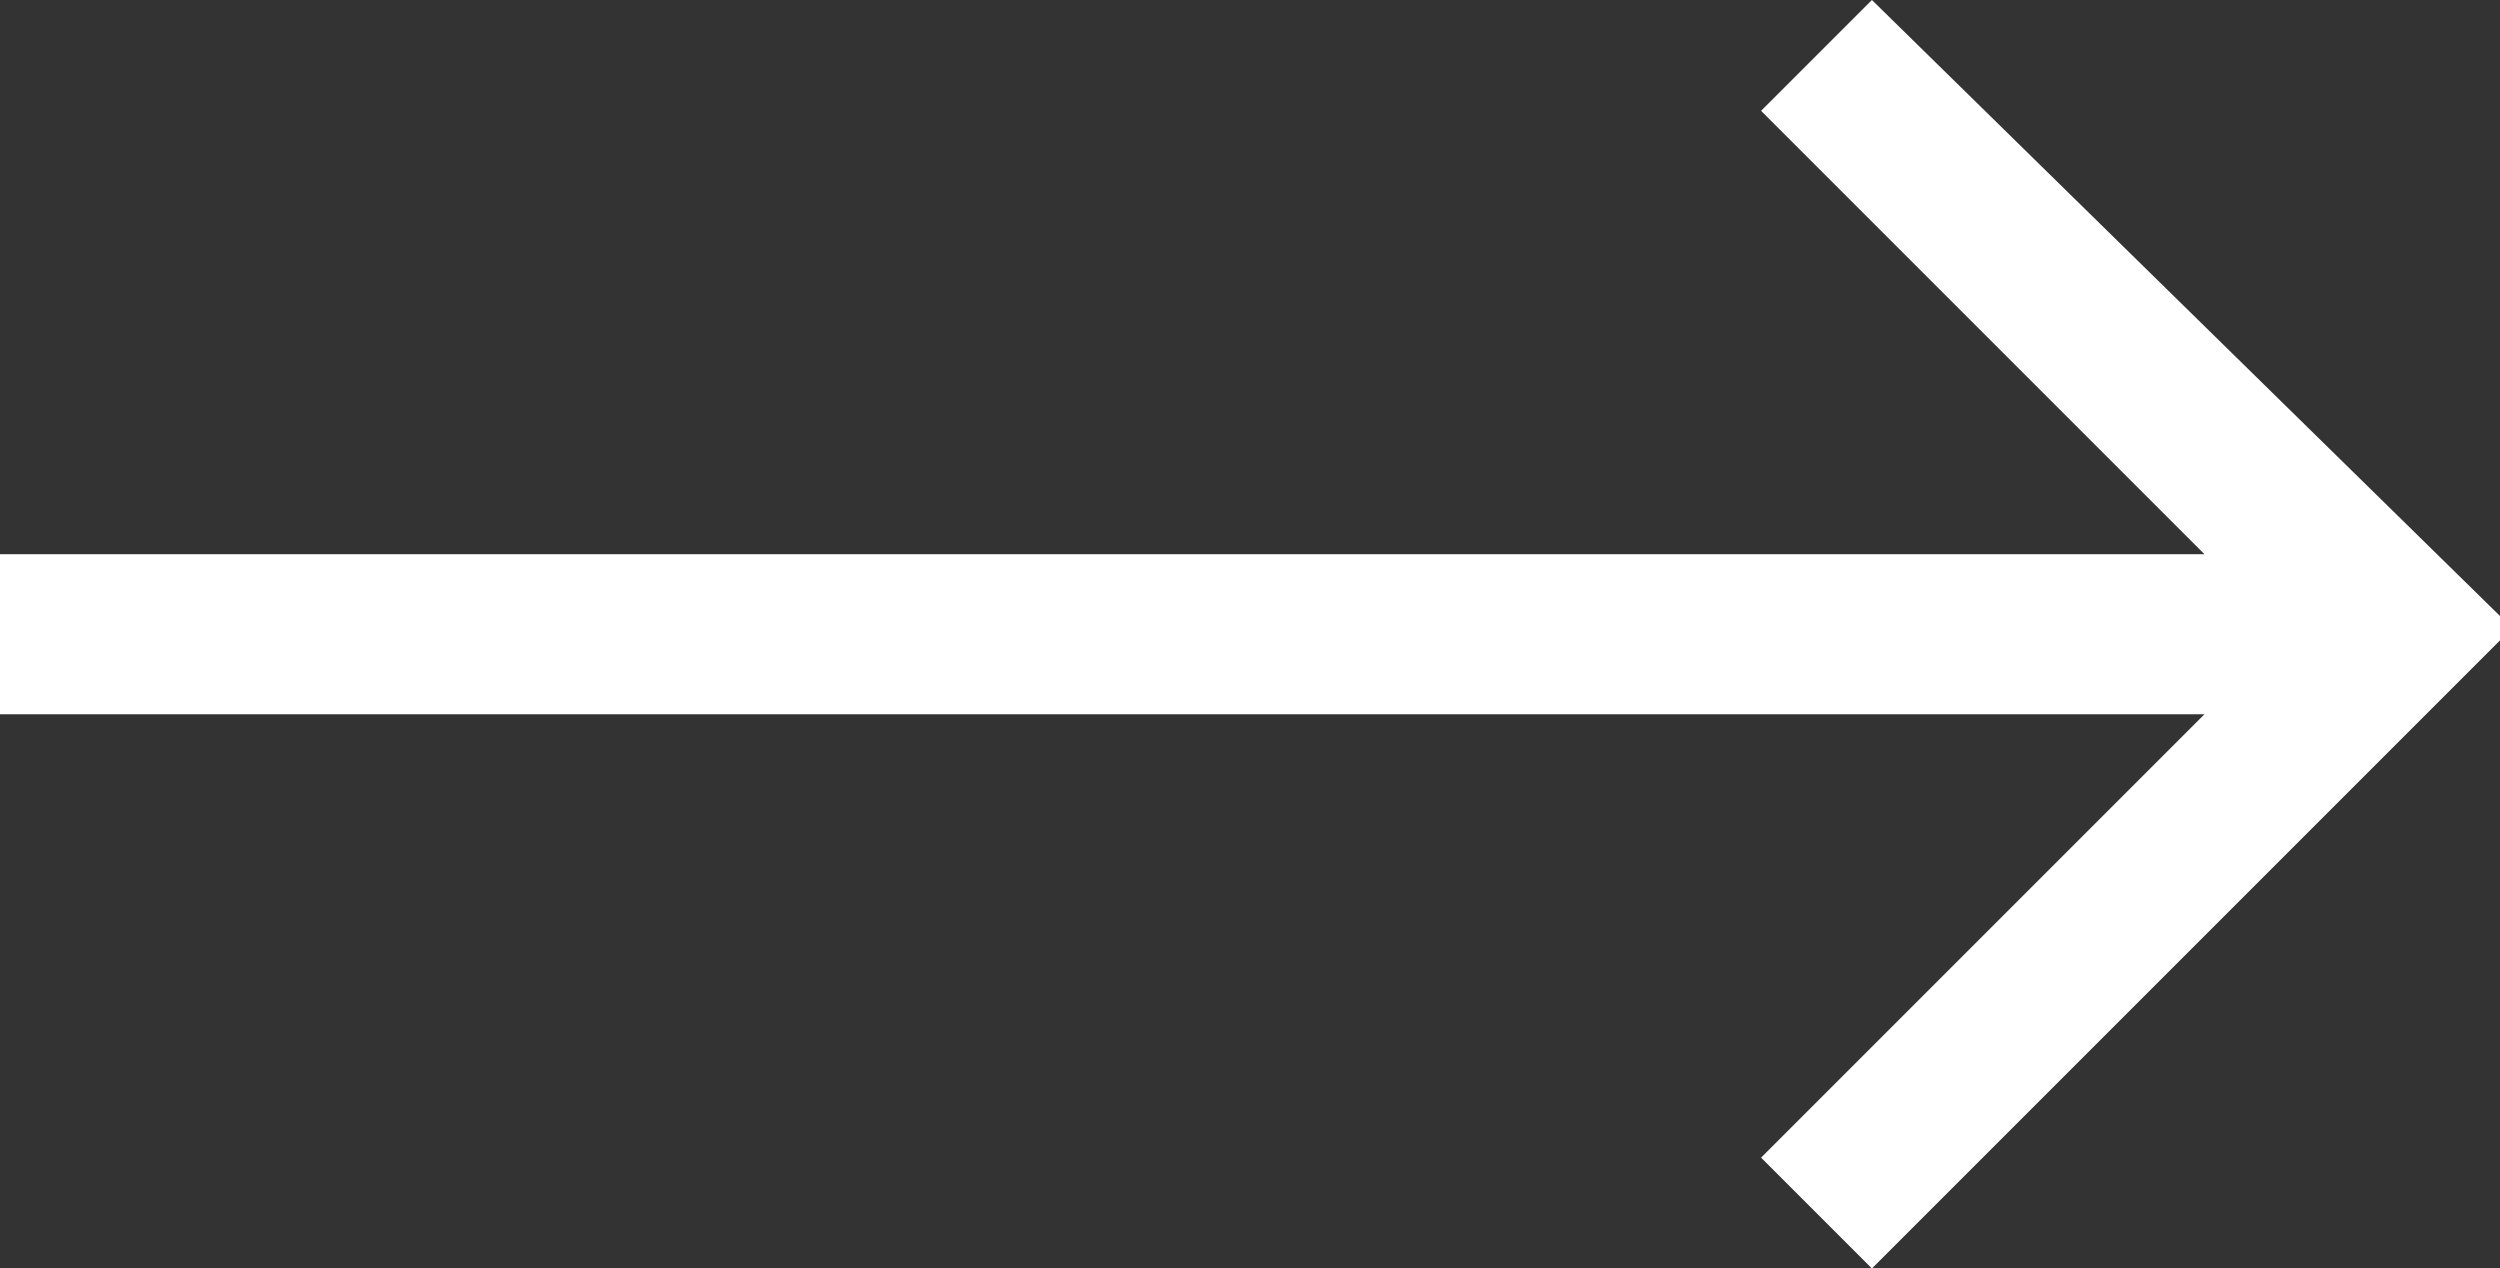
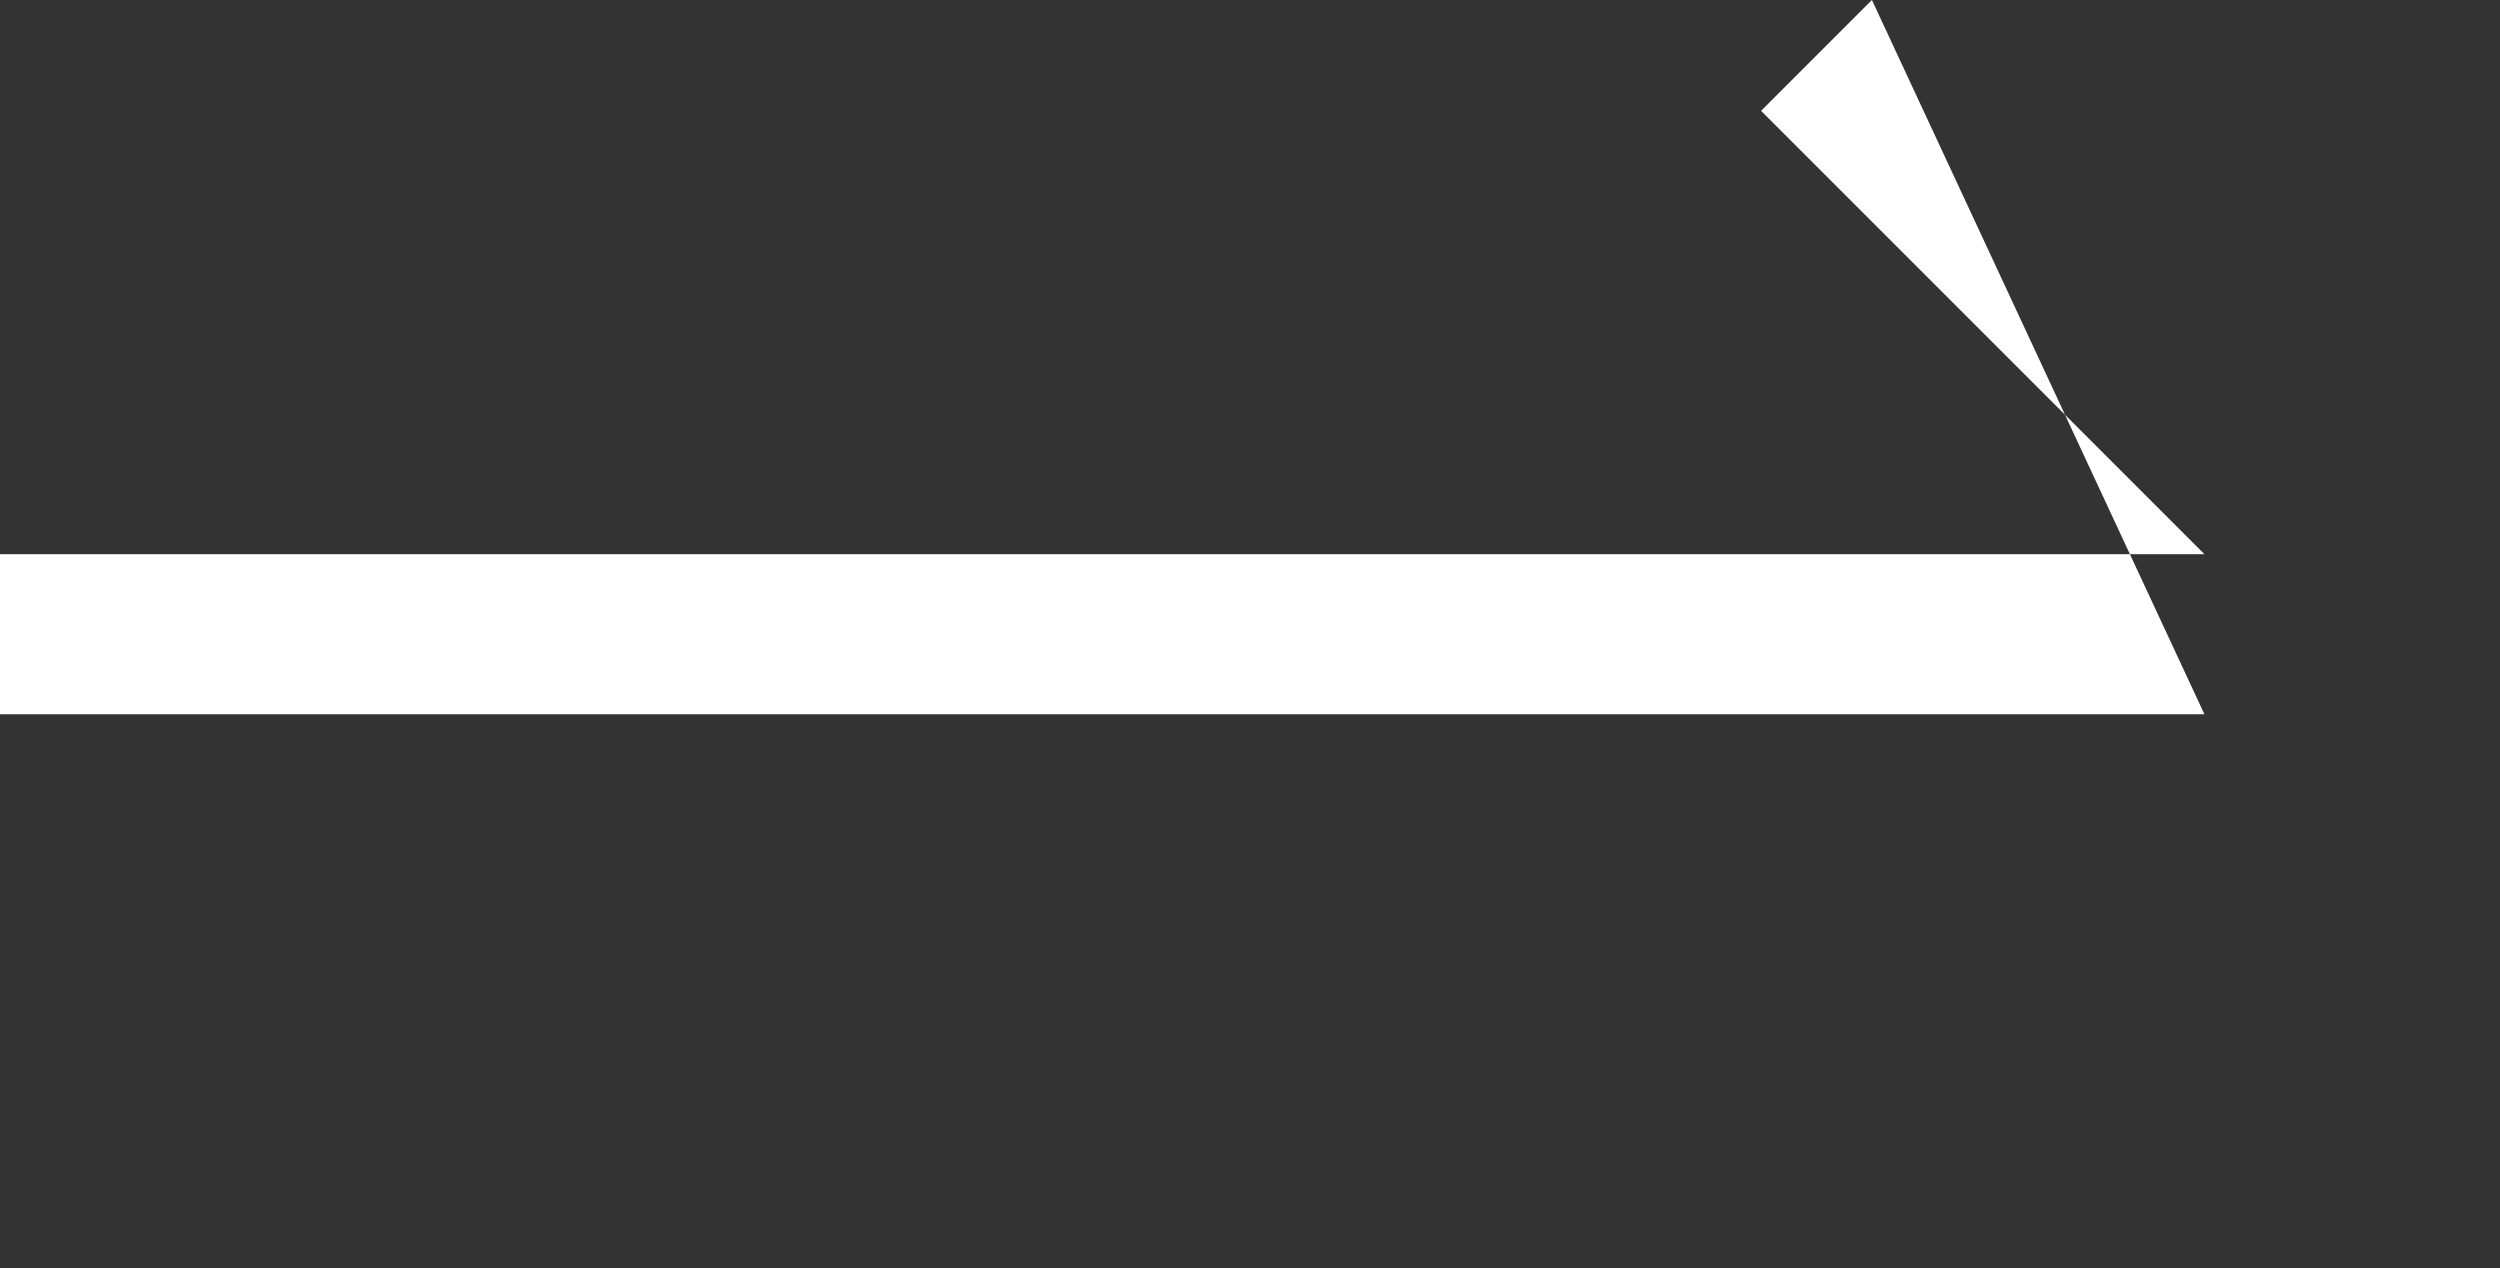
<svg xmlns="http://www.w3.org/2000/svg" id="Ebene_1" data-name="Ebene 1" width="20.3" height="10.3" version="1.1" viewBox="0 0 20.3 10.3">
  <rect x="0" y="0" width="20.3" height="10.3" fill="#333333" stroke="none" />
-   <path id="Icon_ionic-md-arrow-forward" data-name="Icon ionic-md-arrow-forward" d="M0,5.8h17.9l-3.6,3.6.9.9,5.2-5.2L15.2,0l-.9.9,3.6,3.6H0v1.3Z" style="fill: #fff; stroke-width: 0px;" />
+   <path id="Icon_ionic-md-arrow-forward" data-name="Icon ionic-md-arrow-forward" d="M0,5.8h17.9L15.2,0l-.9.9,3.6,3.6H0v1.3Z" style="fill: #fff; stroke-width: 0px;" />
</svg>